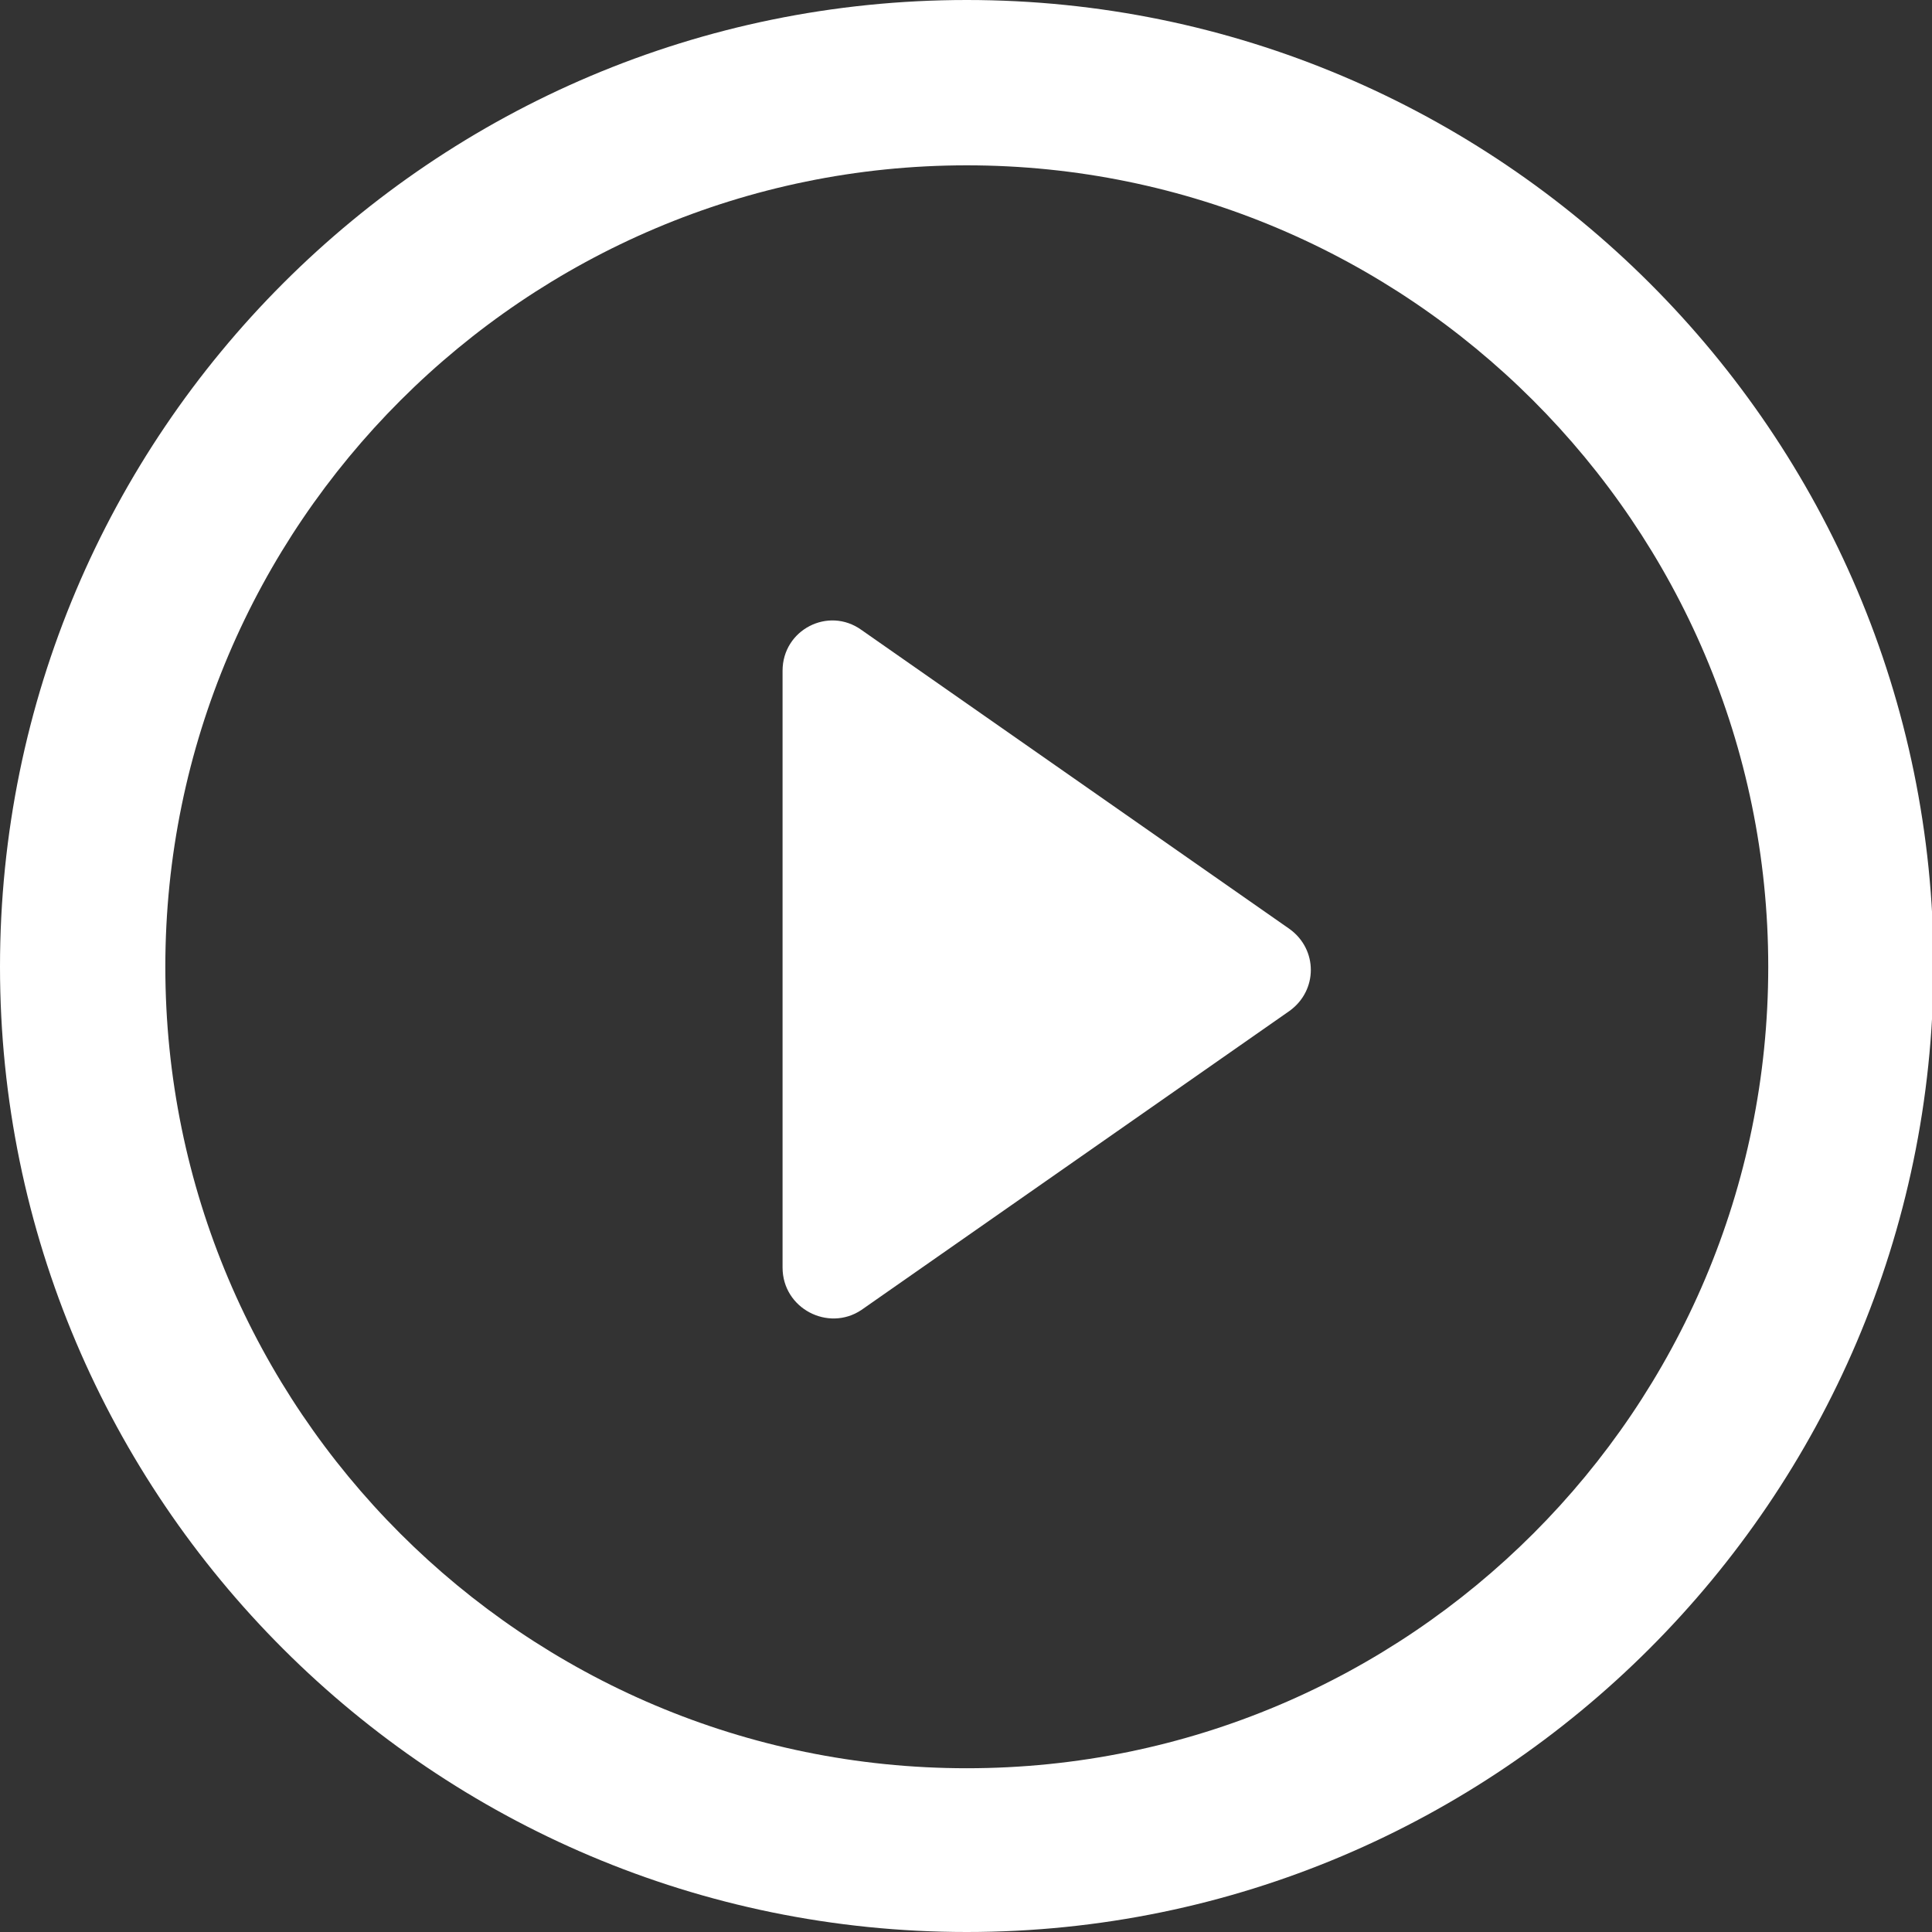
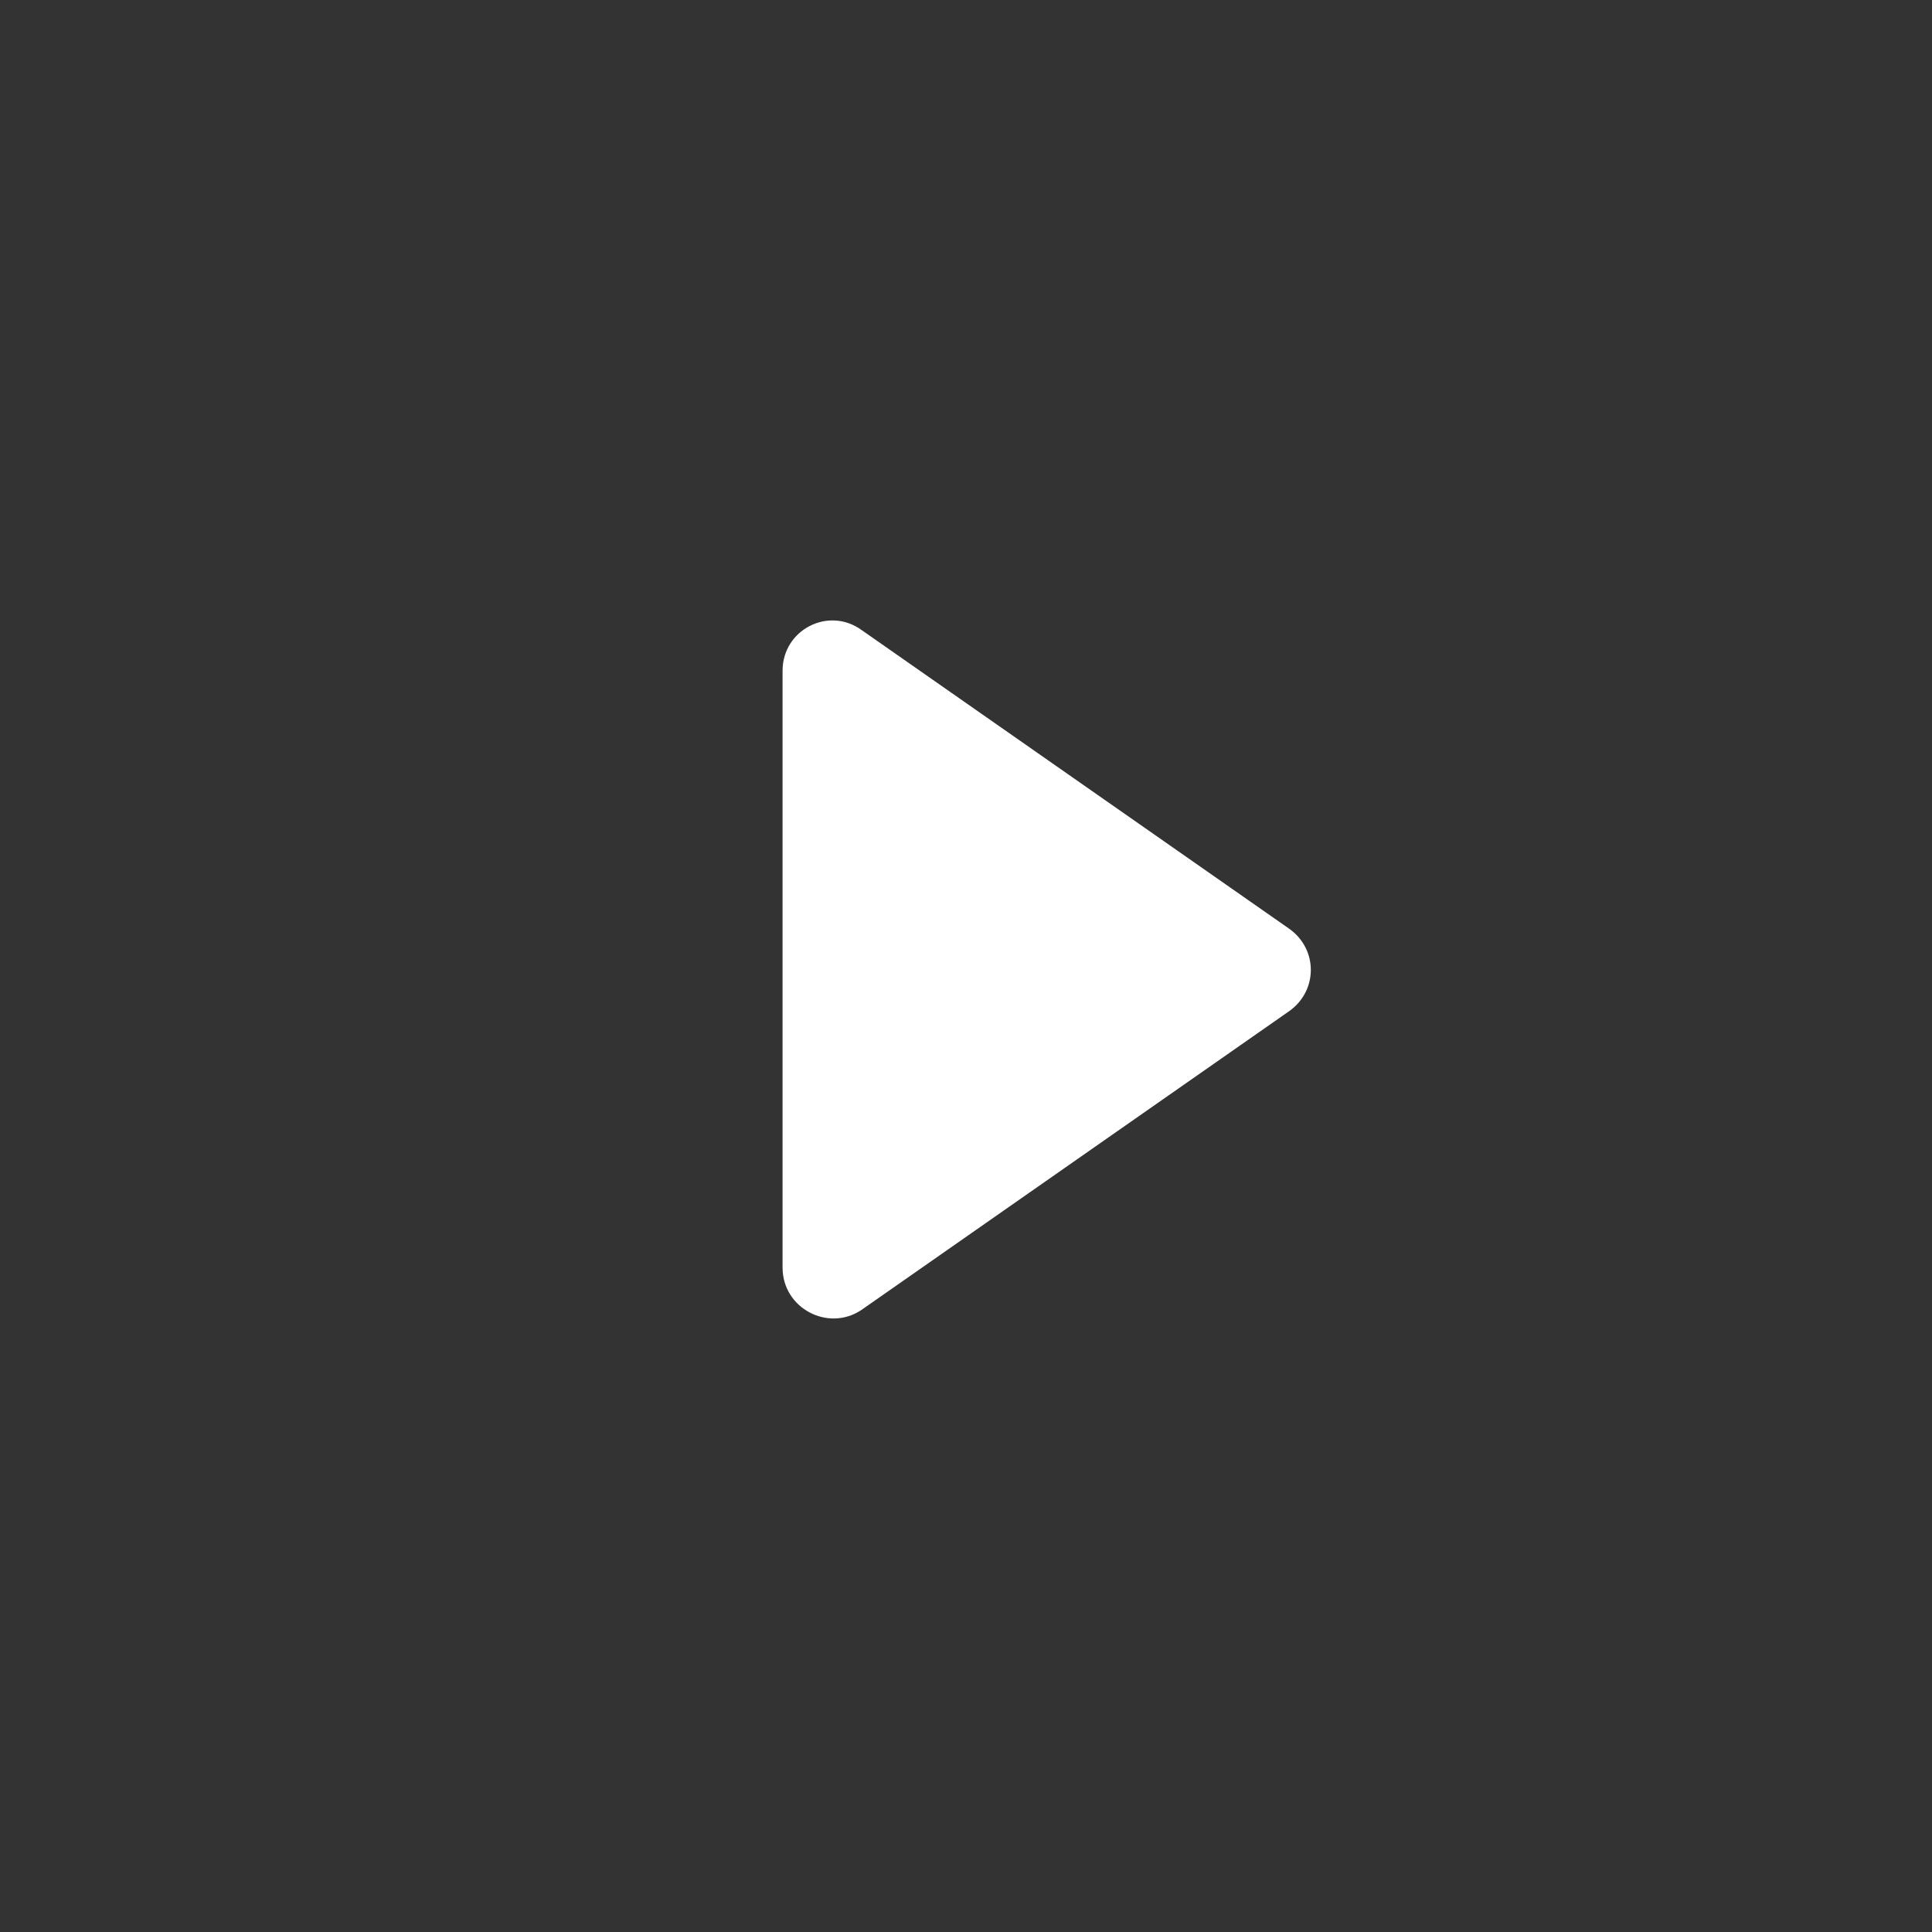
<svg xmlns="http://www.w3.org/2000/svg" version="1.1" id="Layer_1" x="0px" y="0px" viewBox="0 0 122.7 122.7" style="enable-background:new 0 0 122.7 122.7;" xml:space="preserve">
  <rect x="0" y="0" width="122.7" height="122.7" fill="#333333" stroke="none" />
  <style type="text/css">
	.st0{fill:#FFFFFF;}
</style>
  <path class="st0" d="M49.7,80.5V42.6c0-2.6,2.9-4.1,5-2.6l27.2,19c1.8,1.3,1.8,3.9,0,5.2l-27.2,19C52.6,84.6,49.7,83.1,49.7,80.5z" />
-   <path class="st0" d="M61.4,122.7C27.5,122.7,0,95.2,0,61.4C0,27.5,27.5,0,61.4,0c33.8,0,61.4,27.5,61.4,61.4  C122.7,95.2,95.2,122.7,61.4,122.7z M61.4,10.5c-28,0-50.9,22.8-50.9,50.9s22.8,50.9,50.9,50.9s50.9-22.8,50.9-50.9  S89.4,10.5,61.4,10.5z" />
</svg>